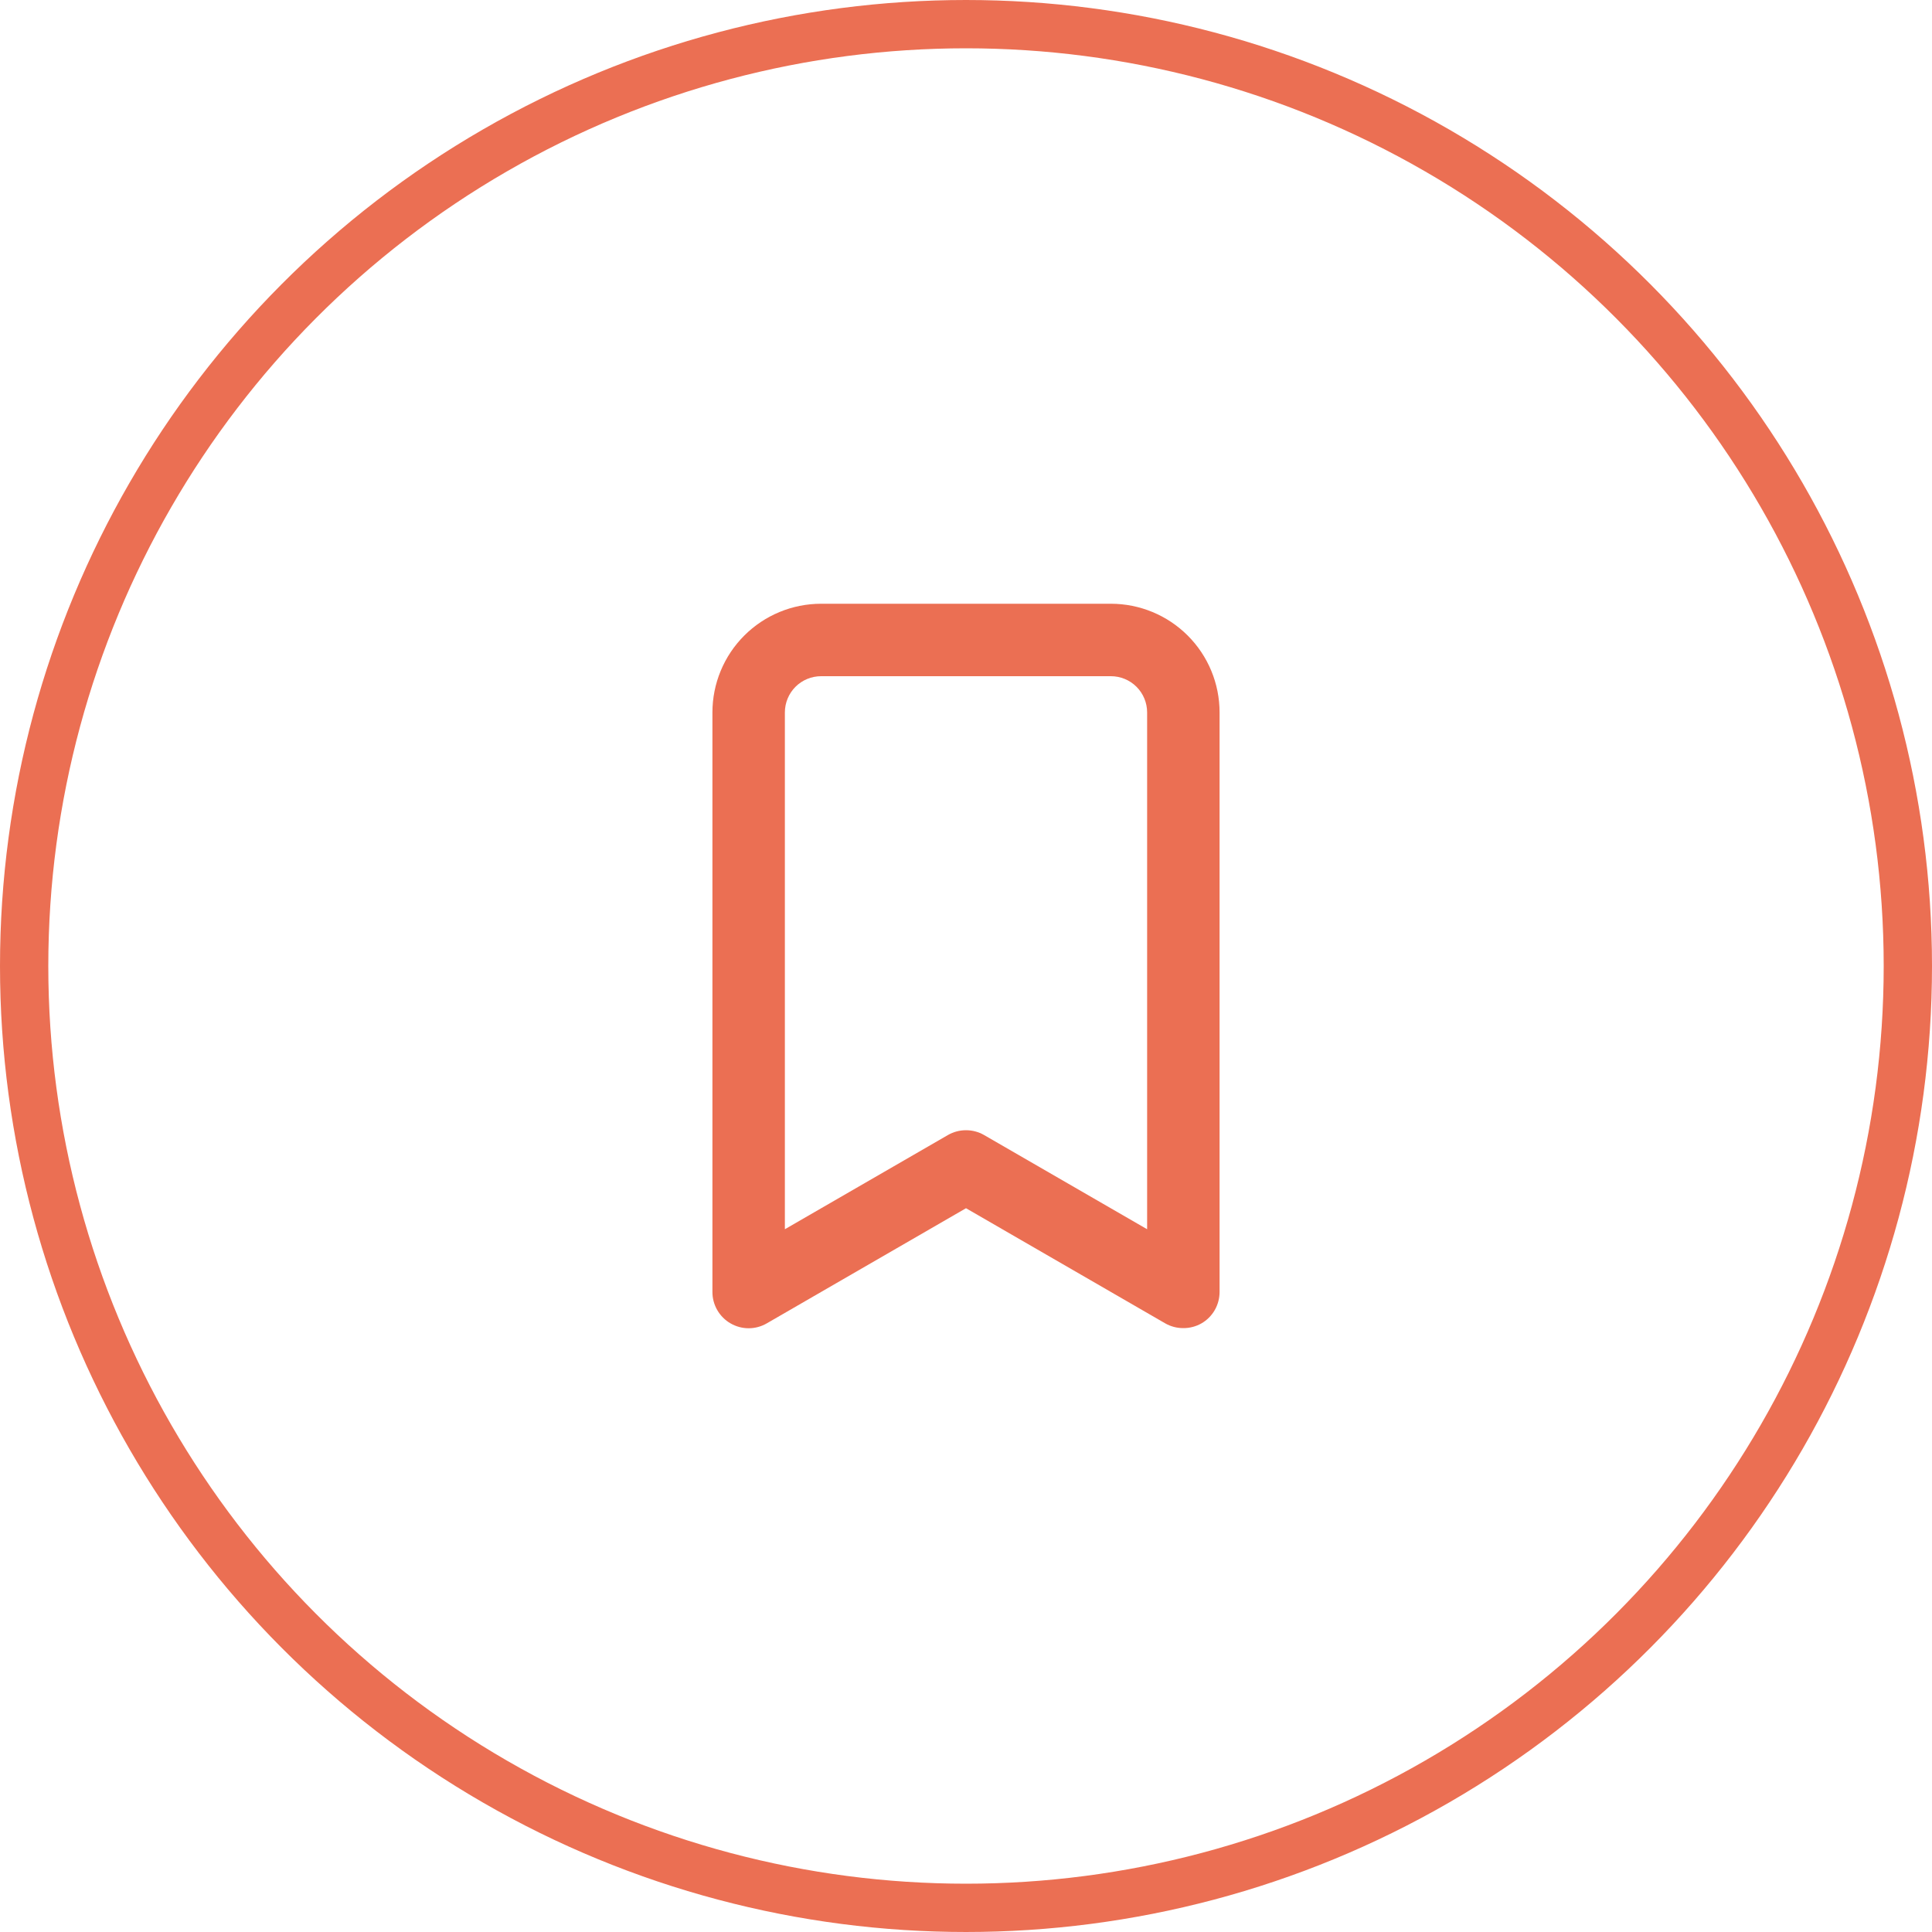
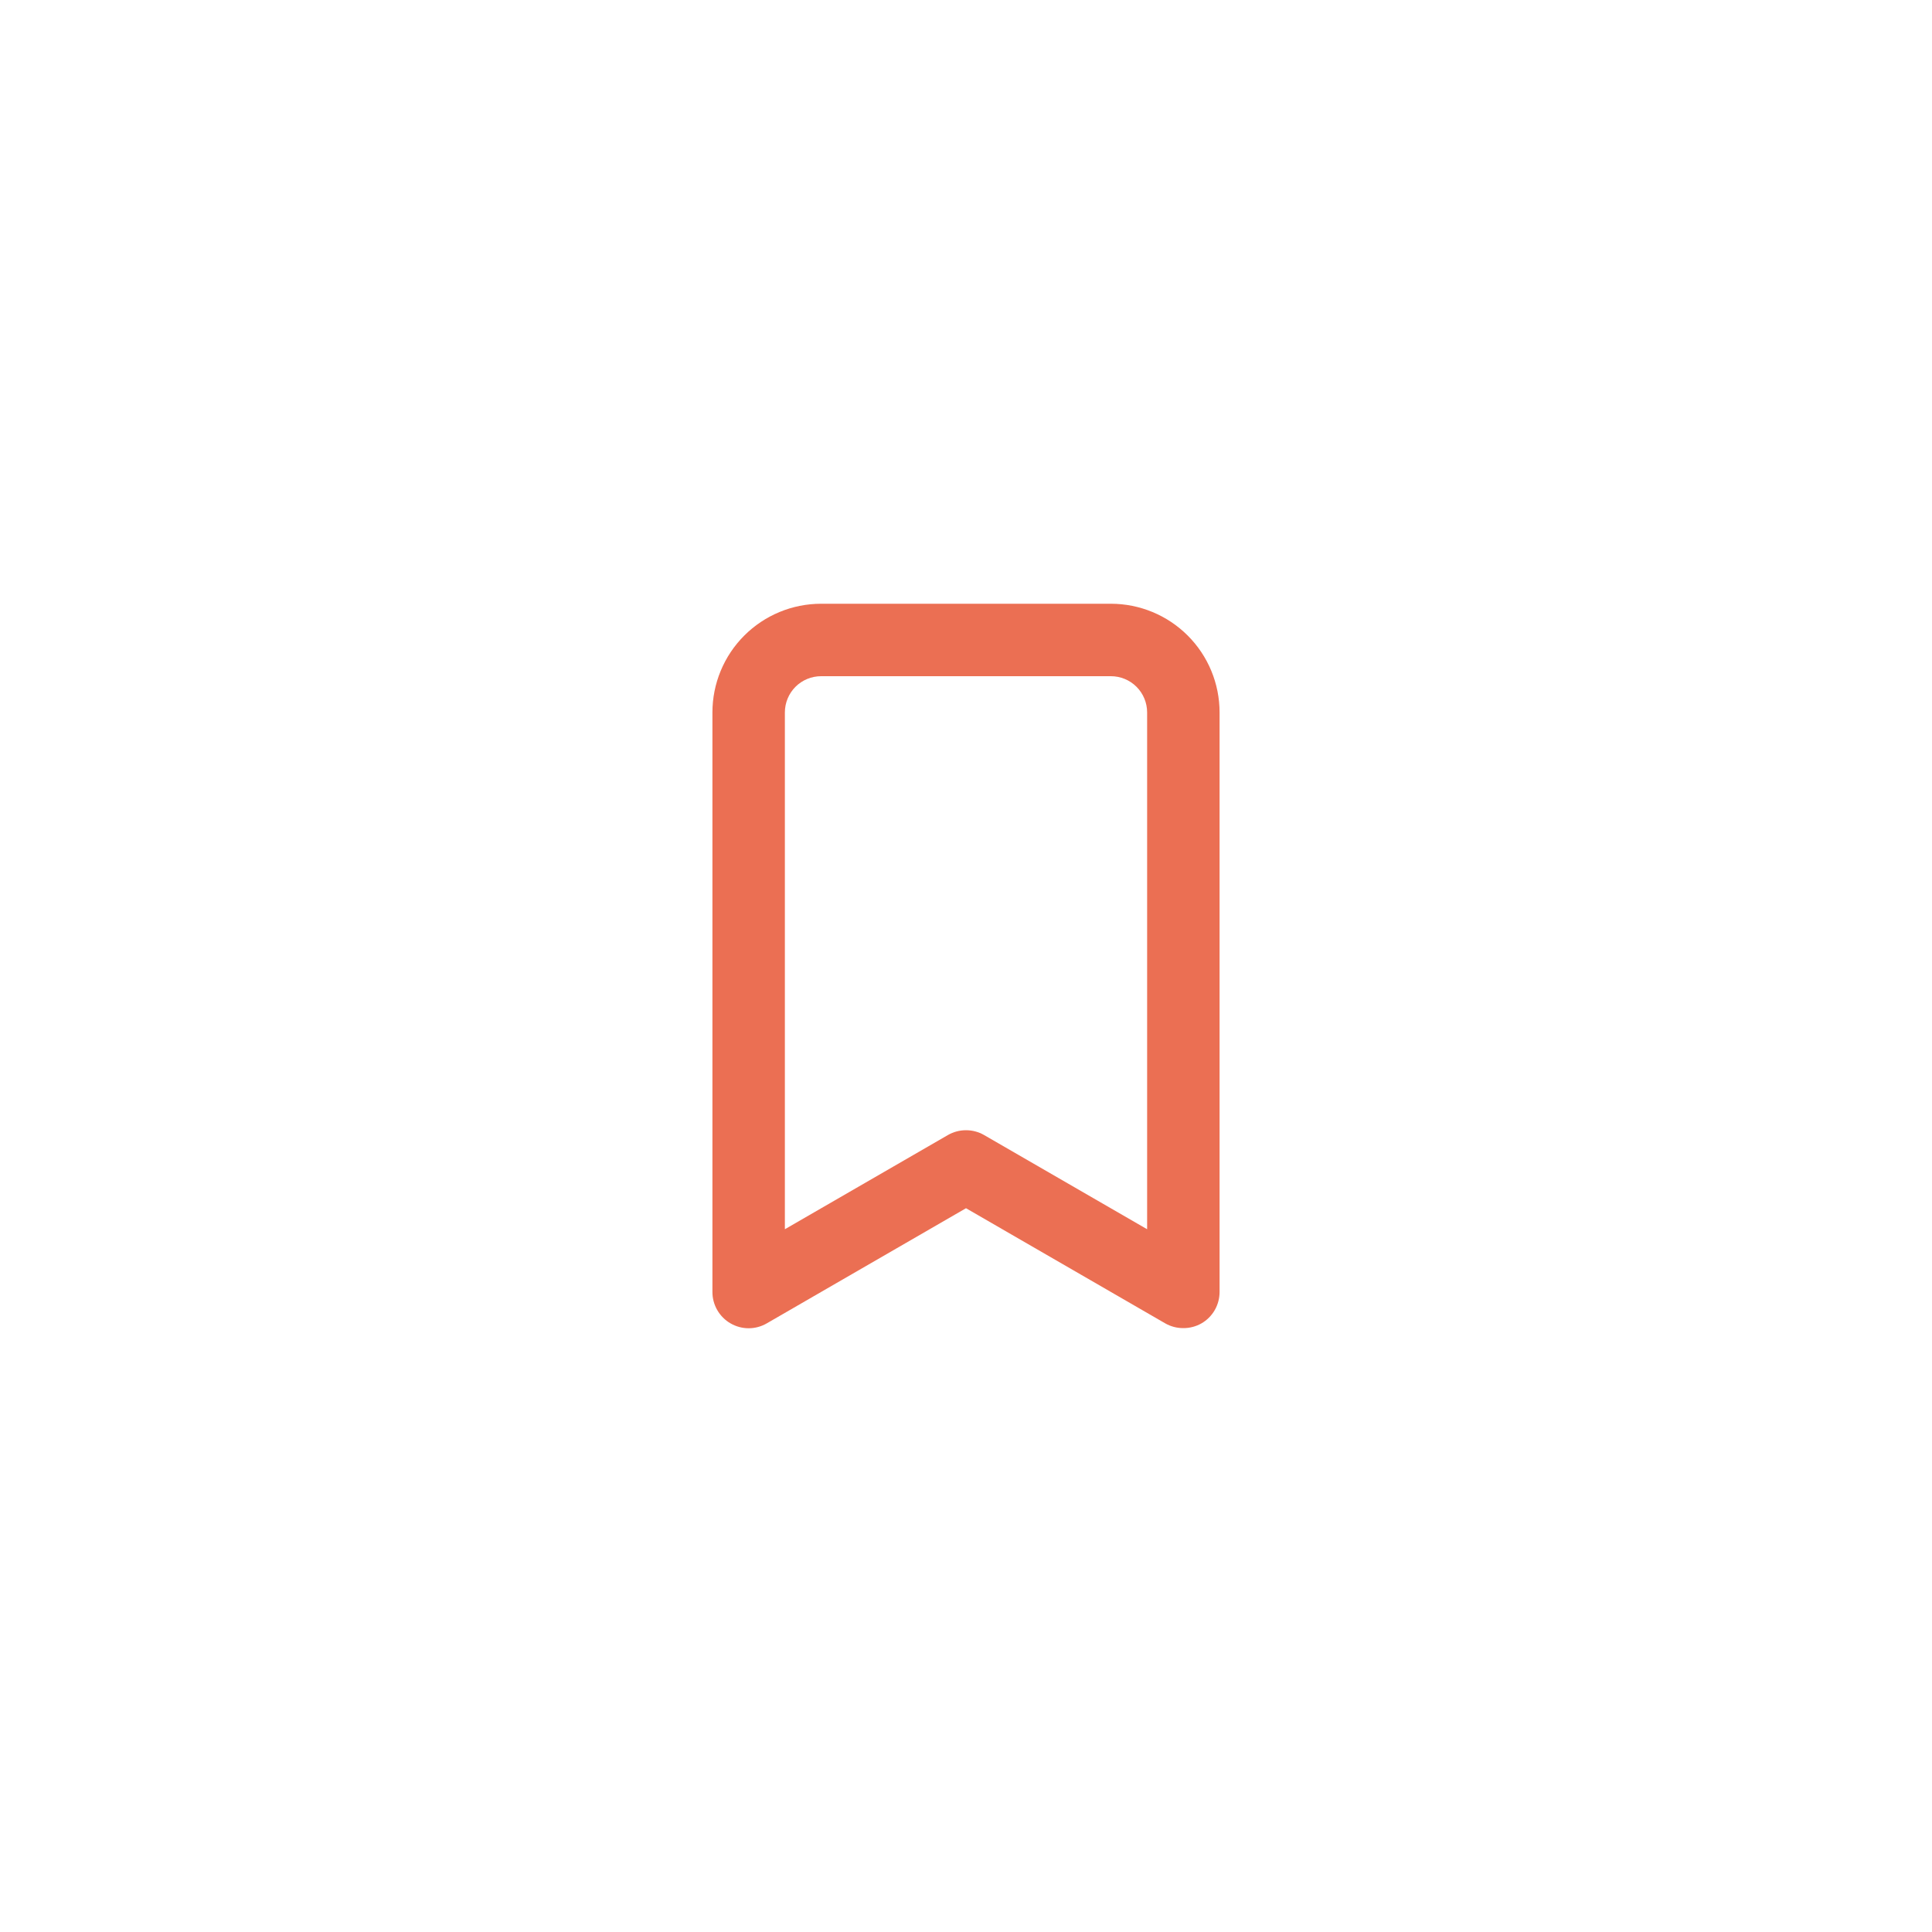
<svg xmlns="http://www.w3.org/2000/svg" width="40" height="40" viewBox="0 0 40 40" fill="none">
-   <circle cx="20" cy="20" r="19.5" stroke="#EB6F53" />
  <path d="M23 12.5H17C16.403 12.5 15.831 12.737 15.409 13.159C14.987 13.581 14.75 14.153 14.75 14.75V26.747C14.749 26.879 14.784 27.009 14.85 27.124C14.916 27.238 15.011 27.334 15.125 27.399C15.239 27.465 15.368 27.5 15.5 27.5C15.632 27.5 15.761 27.465 15.875 27.399L20 25.015L24.125 27.399C24.239 27.464 24.369 27.498 24.5 27.497C24.631 27.498 24.761 27.464 24.875 27.399C24.989 27.334 25.084 27.238 25.15 27.124C25.216 27.009 25.25 26.879 25.25 26.747V14.75C25.25 14.153 25.013 13.581 24.591 13.159C24.169 12.737 23.597 12.5 23 12.5ZM23.75 25.45L20.375 23.5C20.261 23.434 20.132 23.4 20 23.4C19.868 23.4 19.739 23.434 19.625 23.5L16.25 25.45V14.75C16.25 14.551 16.329 14.36 16.47 14.219C16.61 14.079 16.801 14 17 14H23C23.199 14 23.39 14.079 23.53 14.219C23.671 14.36 23.75 14.551 23.75 14.75V25.45Z" fill="#EB6F53" />
</svg>